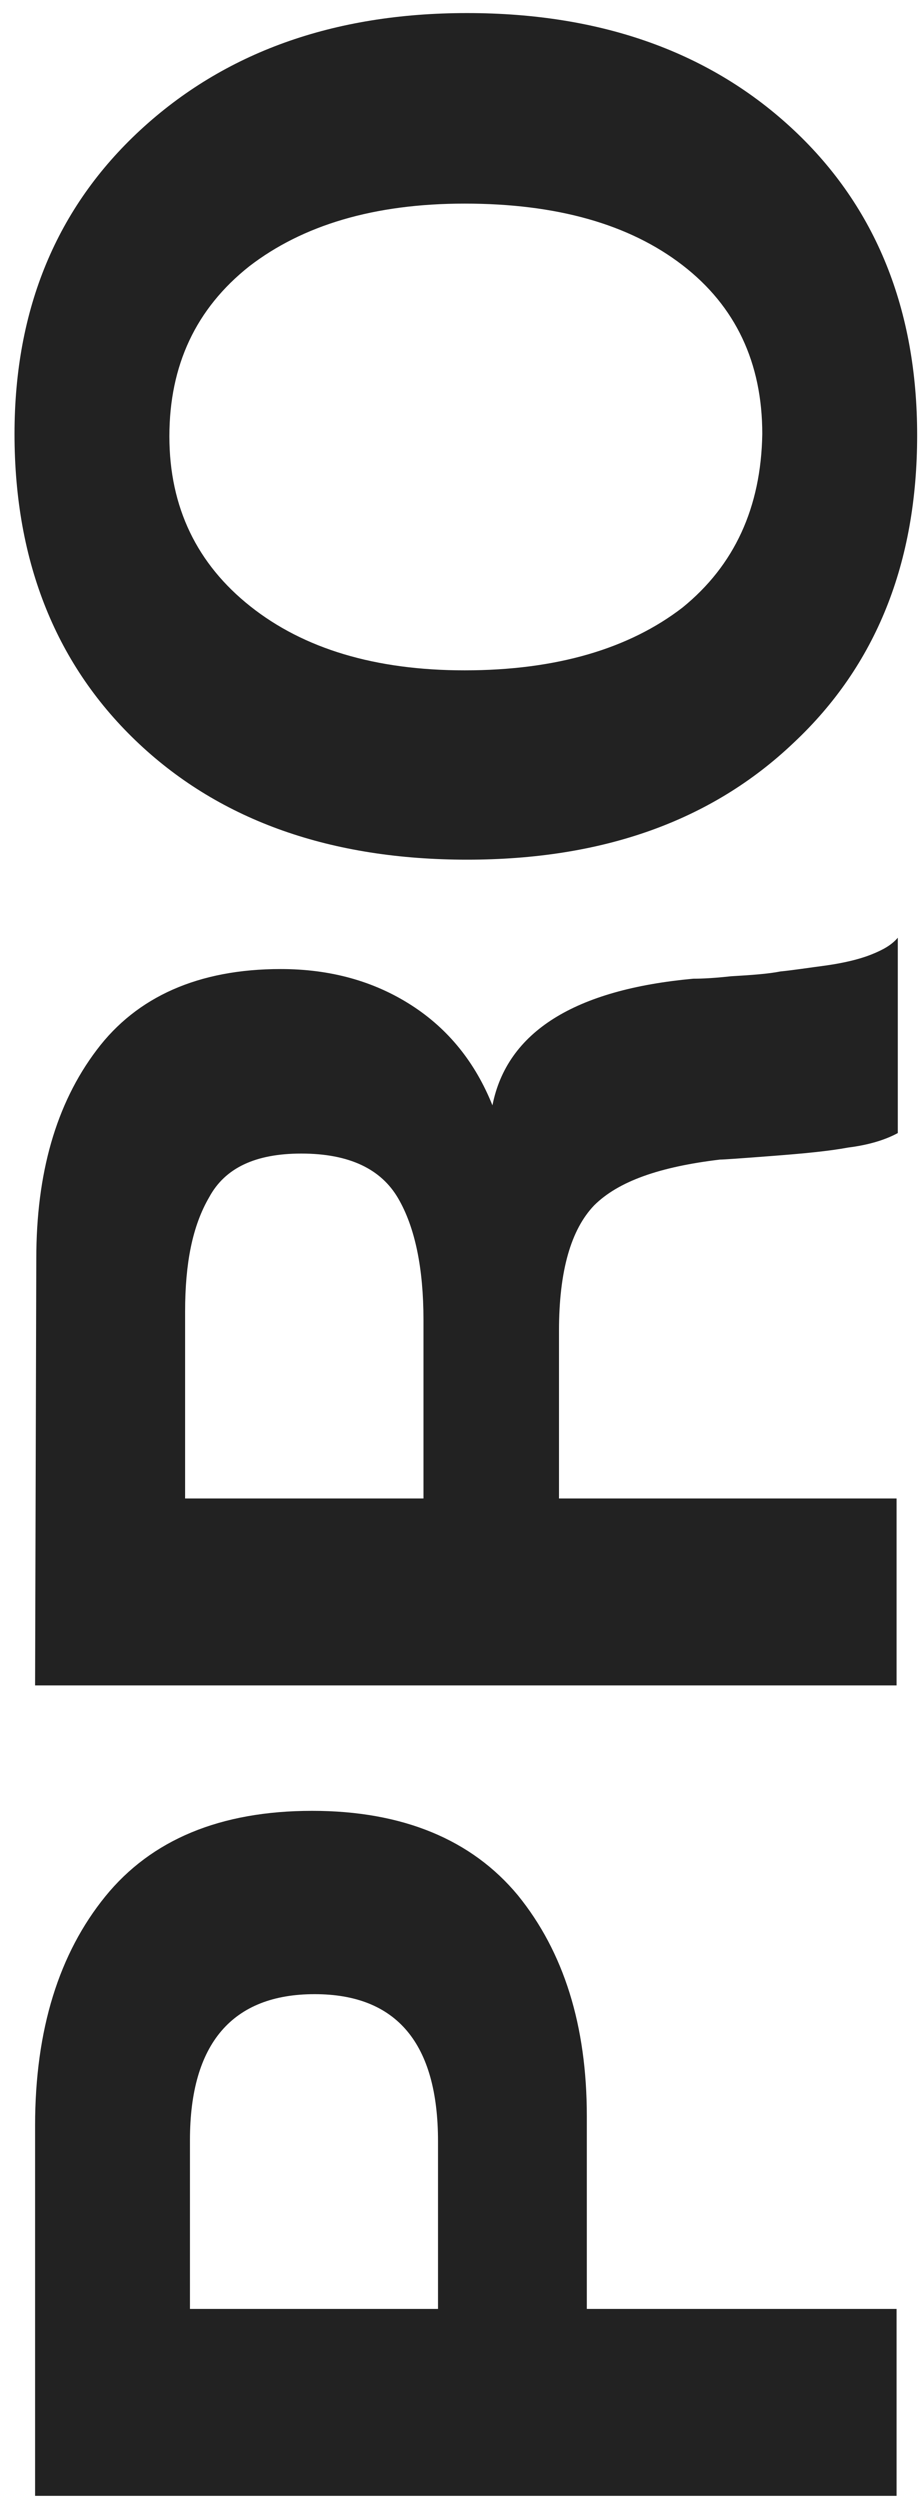
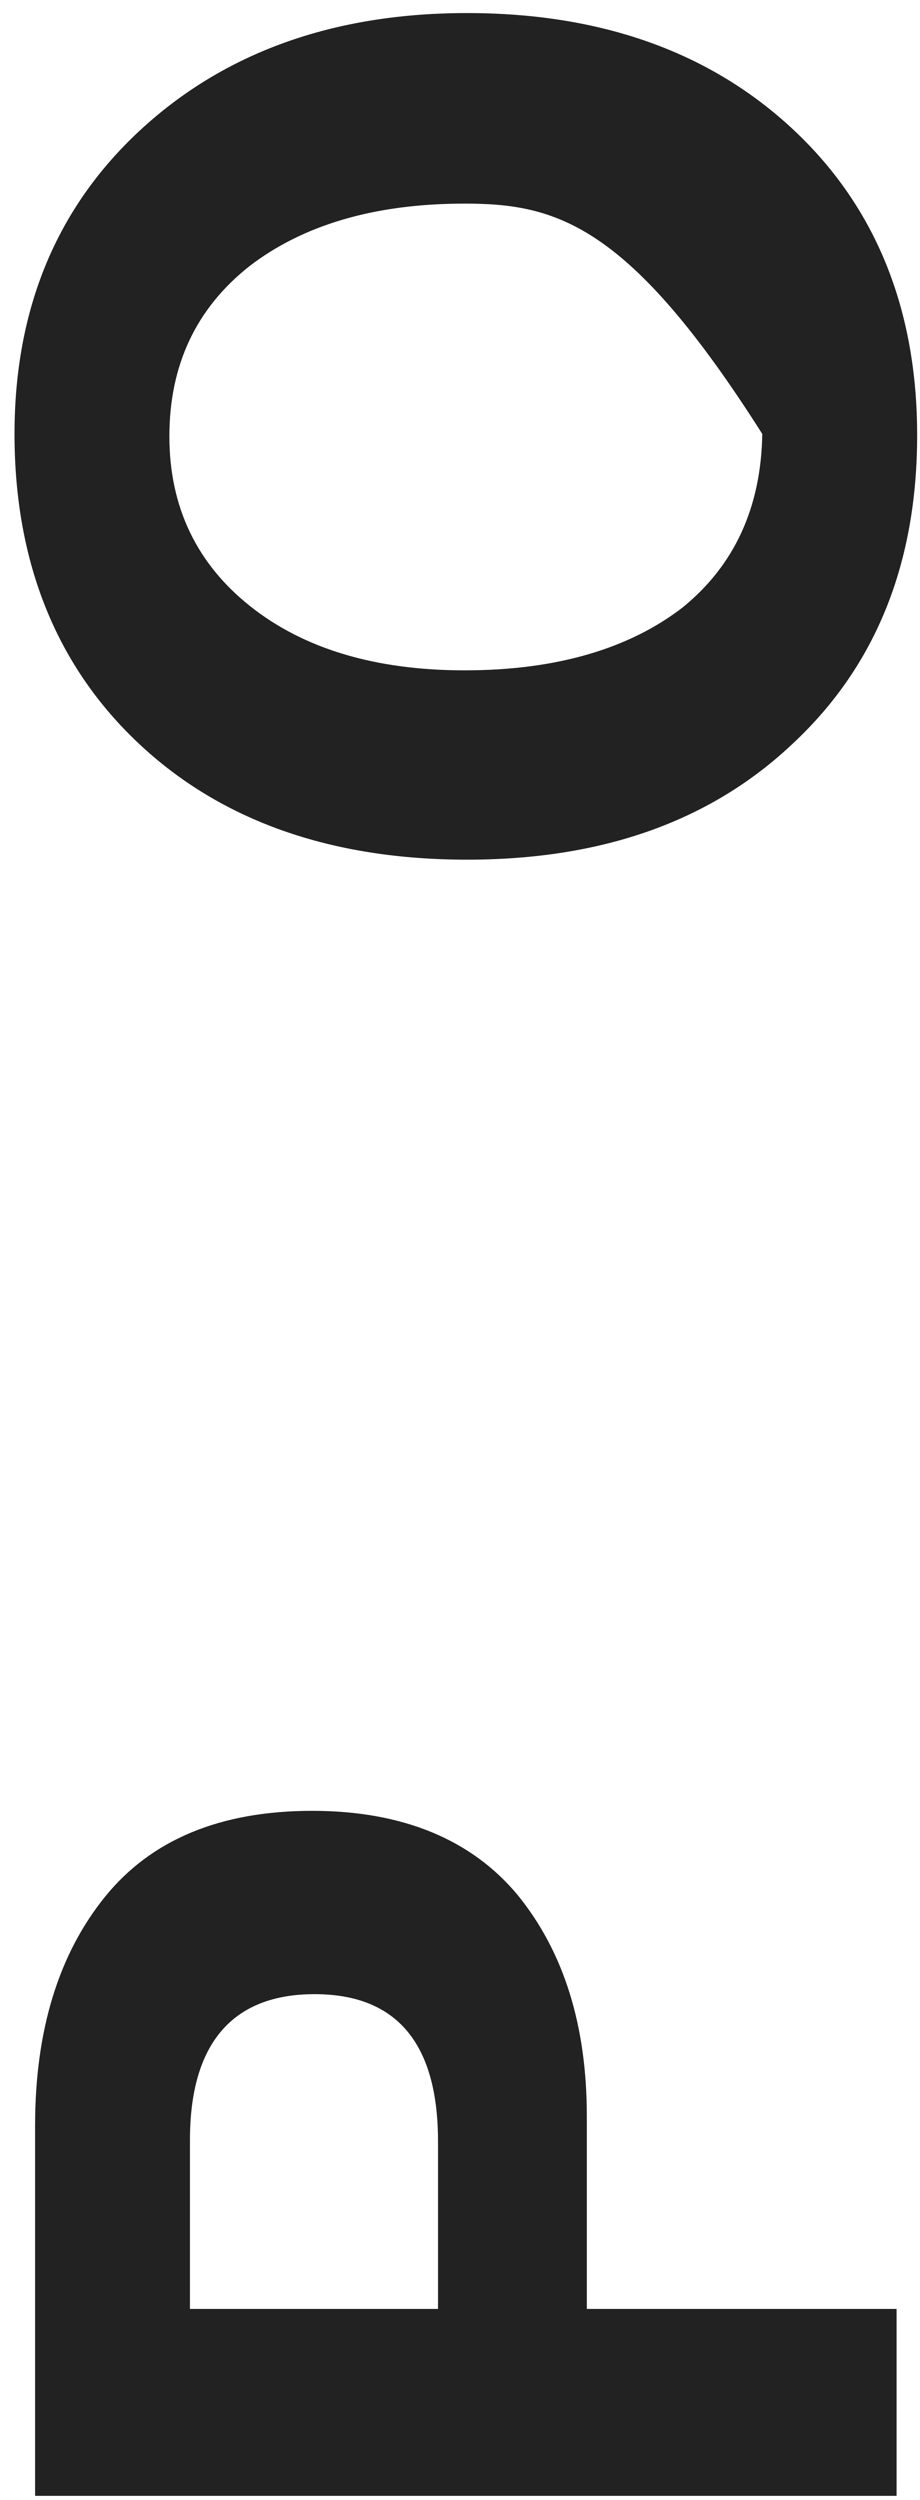
<svg xmlns="http://www.w3.org/2000/svg" width="53" height="144" viewBox="0 0 53 144" fill="none">
  <path d="M2.021 143.752L2.021 122.427C2.021 116.87 3.415 112.494 6.064 109.229C8.713 105.964 12.686 104.297 17.983 104.297C23.211 104.297 27.184 105.964 29.833 109.16C32.482 112.424 33.806 116.662 33.806 121.871V132.985H51.651V143.752H2.021ZM10.943 132.985H25.233V123.33C25.233 117.704 22.863 114.856 18.123 114.856C13.383 114.856 10.943 117.704 10.943 123.261L10.943 132.985Z" fill="#222222" />
-   <path d="M2.021 97.074L2.091 72.484C2.091 67.622 3.206 63.593 5.576 60.467C7.876 57.411 11.431 55.813 16.171 55.813C19.029 55.813 21.538 56.508 23.699 57.897C25.86 59.286 27.394 61.231 28.369 63.663C29.206 59.425 33.109 56.994 39.941 56.369C40.15 56.369 40.847 56.369 42.101 56.23C43.286 56.161 44.262 56.091 44.959 55.952C45.656 55.883 46.562 55.744 47.608 55.605C48.584 55.466 49.49 55.258 50.187 54.98C50.884 54.702 51.372 54.424 51.721 54.007V65.26C50.954 65.677 49.978 65.955 48.863 66.094C47.748 66.302 46.284 66.441 44.471 66.58C42.659 66.719 41.683 66.788 41.474 66.788C37.989 67.205 35.619 68.039 34.225 69.428C32.9 70.817 32.203 73.179 32.203 76.652V86.307H51.651V97.074H2.021ZM10.664 86.307H24.396V76.027C24.396 73.04 23.908 70.678 22.932 69.011C21.957 67.344 20.144 66.441 17.356 66.441C14.707 66.441 12.965 67.275 12.059 68.942C11.083 70.609 10.664 72.762 10.664 75.541V86.307Z" fill="#222222" />
-   <path d="M0.836 24.994C0.836 17.77 3.276 11.935 8.085 7.49C12.895 3.044 19.168 0.752 26.906 0.752C34.713 0.752 40.986 3.044 45.726 7.49C50.466 11.935 52.836 17.84 52.836 25.064C52.836 32.427 50.466 38.331 45.726 42.777C40.986 47.292 34.713 49.514 26.906 49.514C19.099 49.514 12.755 47.292 8.016 42.846C3.276 38.401 0.836 32.427 0.836 24.994ZM9.758 25.133C9.758 29.232 11.361 32.496 14.428 34.927C17.495 37.359 21.608 38.609 26.766 38.609C32.064 38.609 36.246 37.359 39.313 34.997C42.31 32.566 43.844 29.232 43.914 24.994C43.914 20.896 42.38 17.631 39.313 15.27C36.246 12.908 32.064 11.727 26.766 11.727C21.538 11.727 17.426 12.977 14.359 15.339C11.292 17.77 9.758 21.035 9.758 25.133Z" fill="#222222" />
+   <path d="M0.836 24.994C0.836 17.77 3.276 11.935 8.085 7.49C12.895 3.044 19.168 0.752 26.906 0.752C34.713 0.752 40.986 3.044 45.726 7.49C50.466 11.935 52.836 17.84 52.836 25.064C52.836 32.427 50.466 38.331 45.726 42.777C40.986 47.292 34.713 49.514 26.906 49.514C19.099 49.514 12.755 47.292 8.016 42.846C3.276 38.401 0.836 32.427 0.836 24.994ZM9.758 25.133C9.758 29.232 11.361 32.496 14.428 34.927C17.495 37.359 21.608 38.609 26.766 38.609C32.064 38.609 36.246 37.359 39.313 34.997C42.31 32.566 43.844 29.232 43.914 24.994C36.246 12.908 32.064 11.727 26.766 11.727C21.538 11.727 17.426 12.977 14.359 15.339C11.292 17.77 9.758 21.035 9.758 25.133Z" fill="#222222" />
</svg>